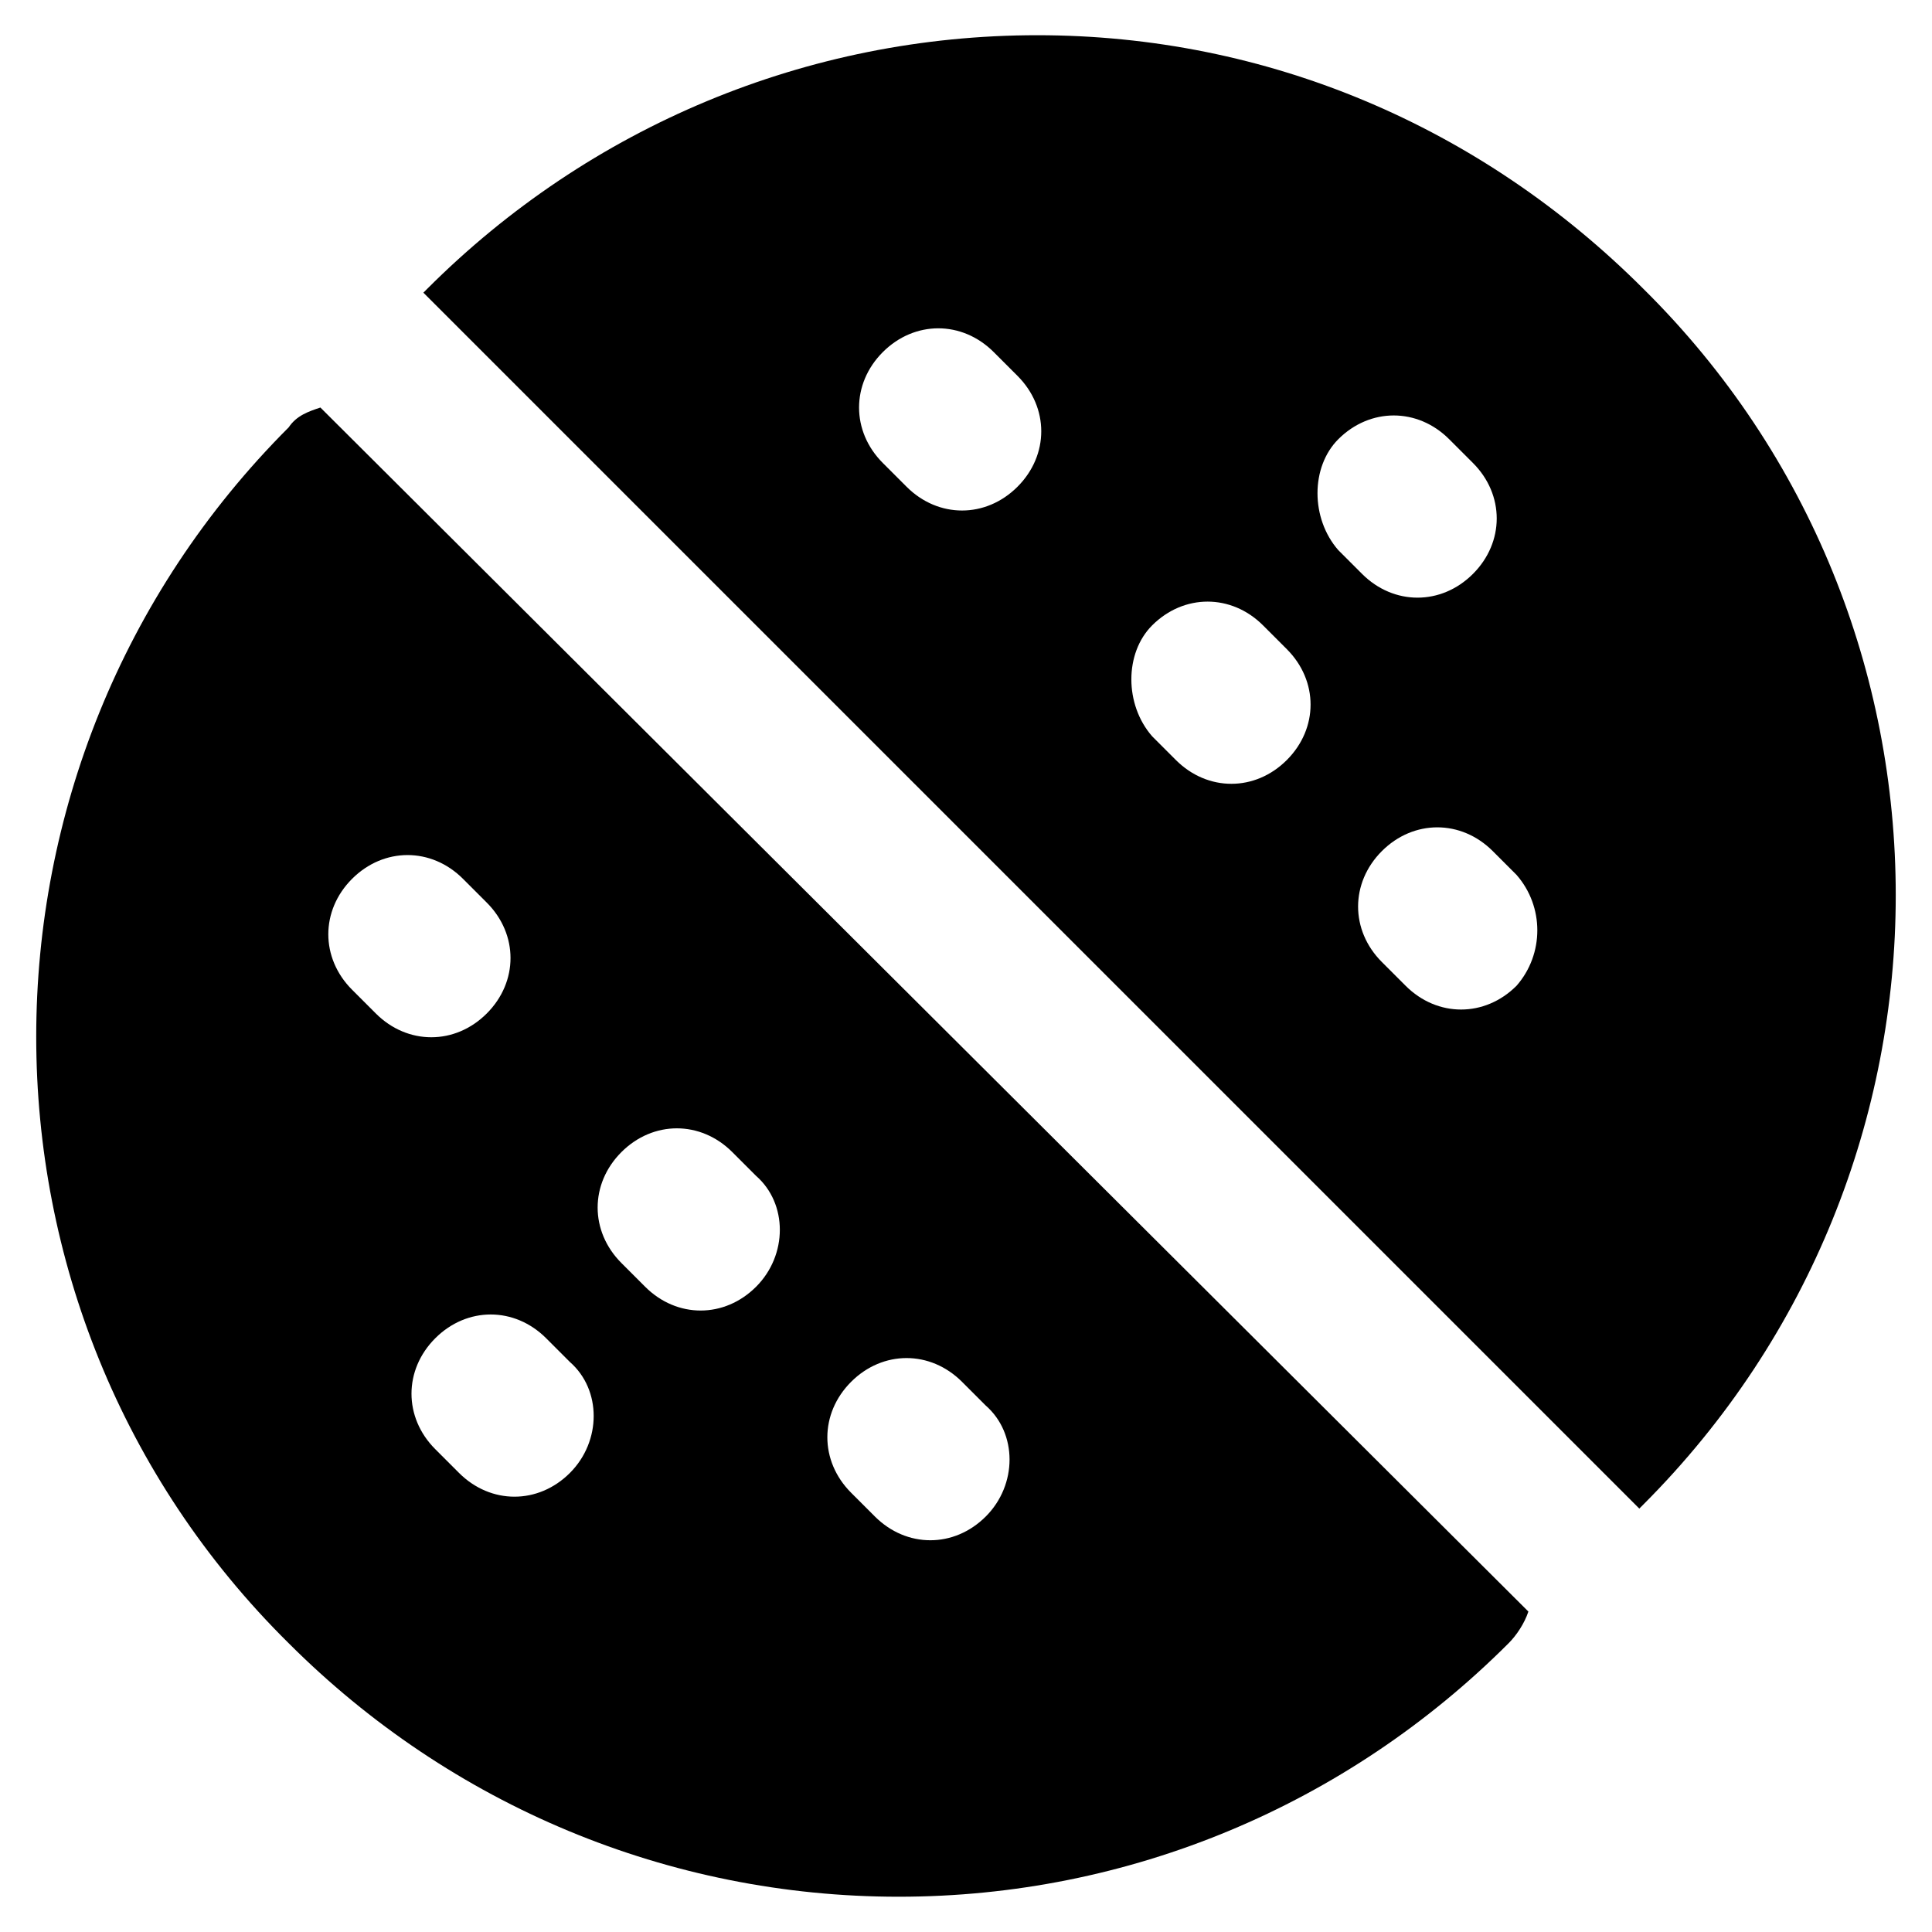
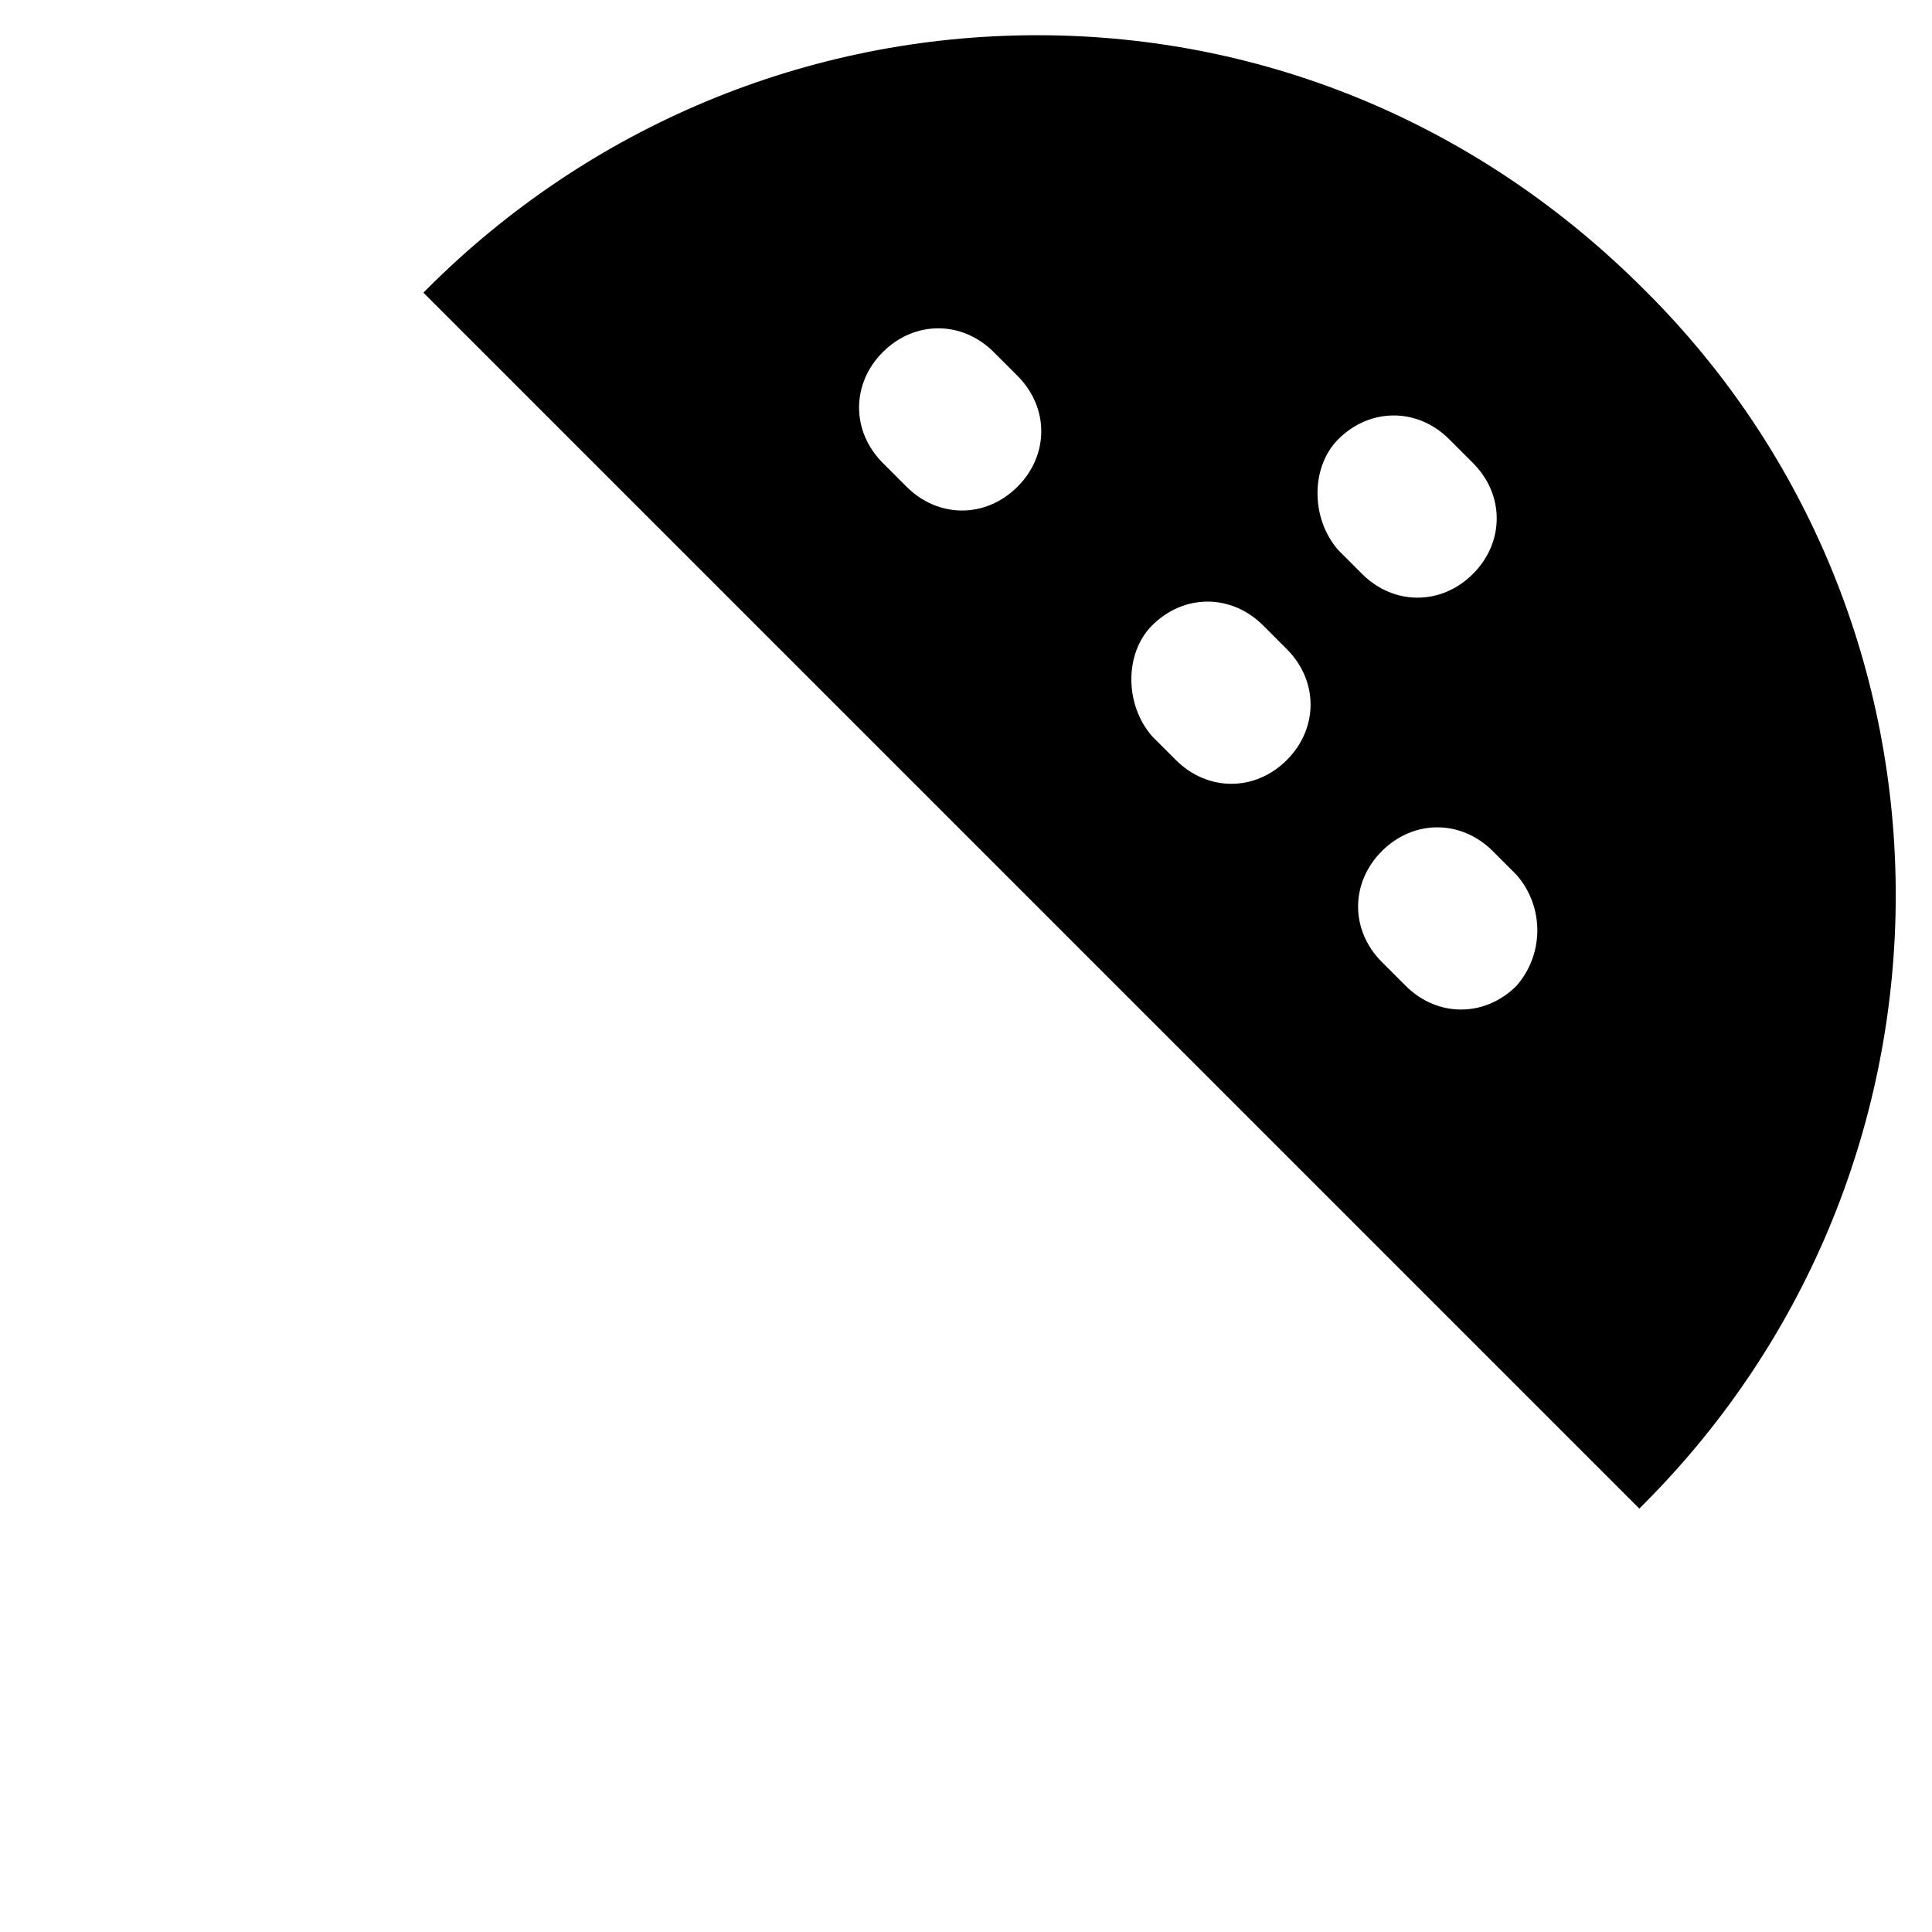
<svg xmlns="http://www.w3.org/2000/svg" fill="#000000" width="800px" height="800px" version="1.1" viewBox="144 144 512 512">
  <g>
-     <path d="m228.91 252c-3.148 1.051-6.297 2.098-8.398 5.246-89.215 89.215-89.215 234.06 0 322.23 43.035 43.035 100.76 67.176 161.64 67.176s118.61-24.141 161.64-67.176c2.098-2.098 4.199-5.246 5.246-8.398zm8.395 154.29c-8.398-8.398-8.398-20.992 0-29.391 8.398-8.398 20.992-8.398 29.391 0l6.297 6.297c8.398 8.398 8.398 20.992 0 29.391-4.199 4.199-9.445 6.297-14.695 6.297-5.246 0-10.496-2.098-14.695-6.297zm57.73 128.05c-4.199 4.199-9.445 6.297-14.695 6.297-5.246 0-10.496-2.098-14.695-6.297l-6.297-6.297c-8.398-8.398-8.398-20.992 0-29.391 8.398-8.398 20.992-8.398 29.391 0l6.297 6.297c8.395 7.348 8.395 20.992 0 29.391zm49.332-49.332c-4.199 4.199-9.445 6.297-14.695 6.297-5.246 0-10.496-2.098-14.695-6.297l-6.297-6.297c-8.398-8.398-8.398-20.992 0-29.391 8.398-8.398 20.992-8.398 29.391 0l6.297 6.297c8.395 7.352 8.395 20.996 0 29.391zm60.875 60.879c-4.199 4.199-9.445 6.297-14.695 6.297-5.246 0-10.496-2.098-14.695-6.297l-6.297-6.297c-8.398-8.398-8.398-20.992 0-29.391 8.398-8.398 20.992-8.398 29.391 0l6.297 6.297c8.398 7.348 8.398 20.992 0 29.391z" />
    <path d="m578.43 543.79 1.051-1.051c89.215-89.215 89.215-234.06 0-322.23-43.035-43.031-99.711-67.176-160.59-67.176-60.875 0-118.61 24.145-161.64 67.176l-1.051 1.051zm-32.535-138.55c-4.199 4.199-9.445 6.297-14.695 6.297-5.246 0-10.496-2.098-14.695-6.297l-6.297-6.297c-8.398-8.398-8.398-20.992 0-29.391 8.398-8.398 20.992-8.398 29.391 0l6.297 6.297c7.348 8.398 7.348 20.996 0 29.391zm-47.234-144.84c8.398-8.398 20.992-8.398 29.391 0l6.297 6.297c8.398 8.398 8.398 20.992 0 29.391-4.199 4.199-9.445 6.297-14.695 6.297-5.246 0-10.496-2.098-14.695-6.297l-6.297-6.297c-7.348-8.398-7.348-22.043 0-29.391zm-49.332 49.332c8.398-8.398 20.992-8.398 29.391 0l6.297 6.297c8.398 8.398 8.398 20.992 0 29.391-4.199 4.199-9.445 6.297-14.695 6.297-5.246 0-10.496-2.098-14.695-6.297l-6.297-6.297c-7.344-8.398-7.344-22.047 0-29.391zm-71.371-72.426c8.398-8.398 20.992-8.398 29.391 0l6.297 6.297c8.398 8.398 8.398 20.992 0 29.391-4.199 4.199-9.445 6.297-14.695 6.297-5.246 0-10.496-2.098-14.695-6.297l-6.297-6.297c-8.398-8.398-8.398-20.992 0-29.391z" />
  </g>
</svg>